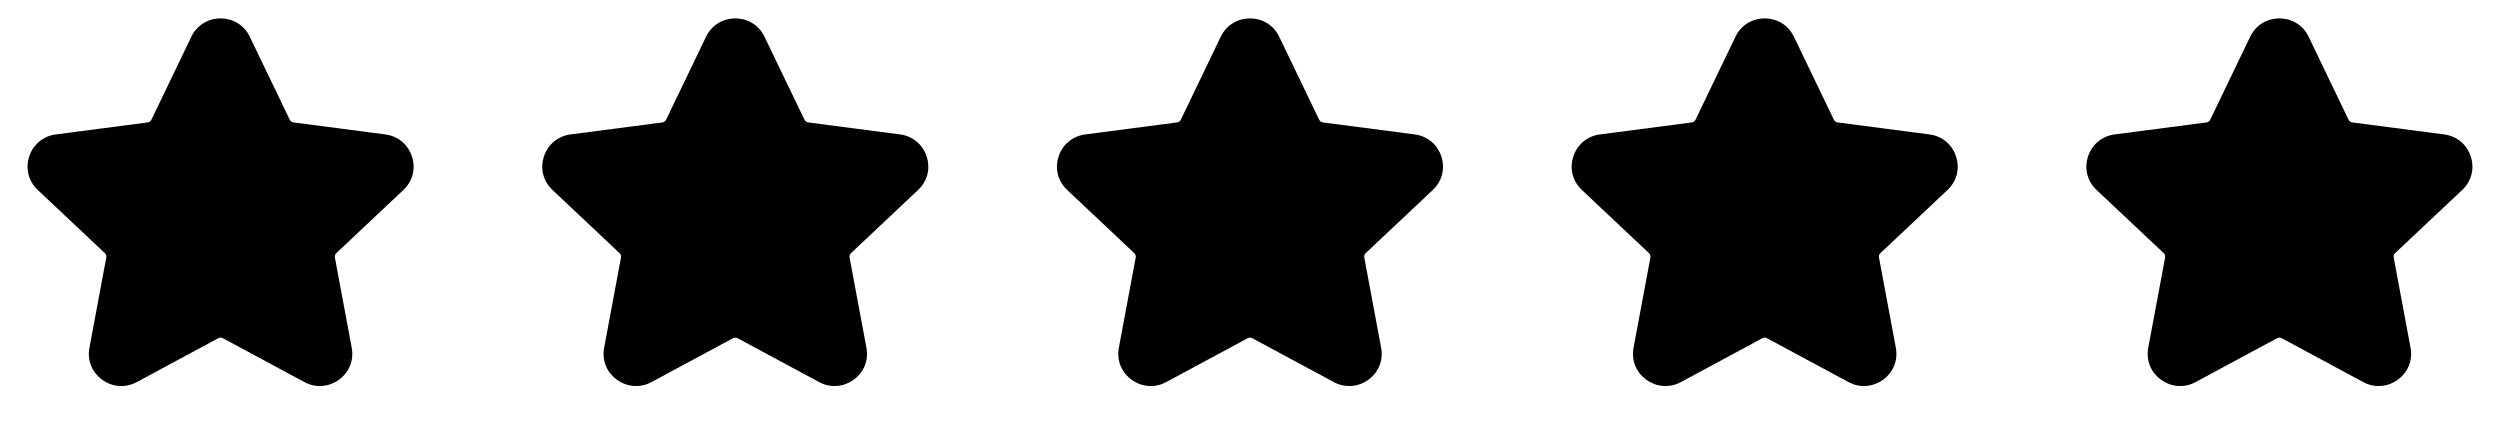
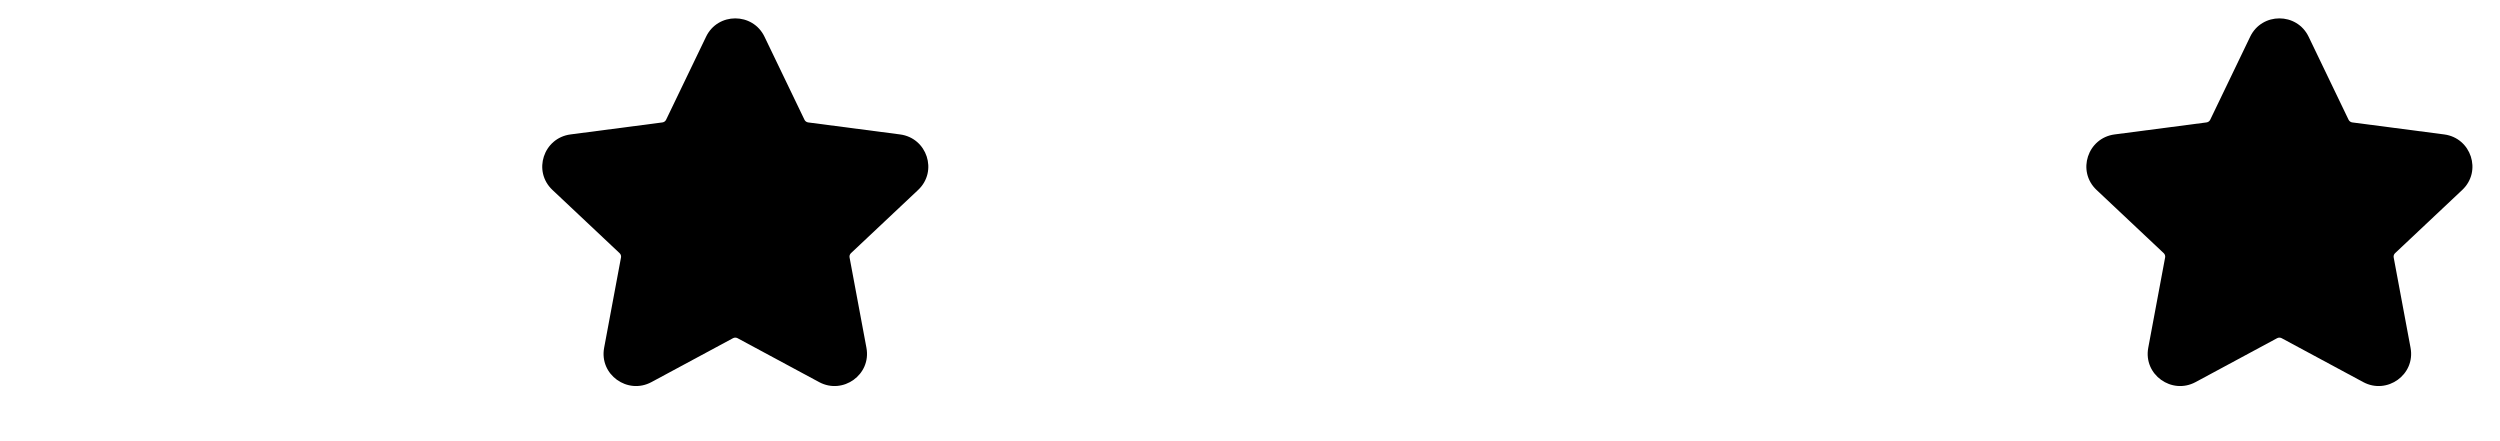
<svg xmlns="http://www.w3.org/2000/svg" fill="none" height="24" viewBox="0 0 136 24" width="136">
-   <path d="M13.589 1.998C12.95 0.667 11.049 0.667 10.409 1.998L8.236 6.514C8.199 6.592 8.123 6.648 8.033 6.66L3.035 7.313C1.568 7.505 0.968 9.312 2.053 10.333L5.706 13.772C5.771 13.833 5.798 13.92 5.783 14.004L4.865 18.919C4.592 20.381 6.142 21.483 7.437 20.787L11.873 18.399C11.951 18.356 12.047 18.356 12.126 18.399L16.562 20.787C17.857 21.483 19.407 20.381 19.134 18.919L18.216 14.004C18.201 13.92 18.228 13.833 18.293 13.772L21.946 10.333C23.031 9.312 22.431 7.505 20.964 7.313L15.966 6.66C15.876 6.648 15.8 6.592 15.762 6.514L13.589 1.998Z" fill="black" />
  <path d="M41.589 1.998C40.95 0.667 39.049 0.667 38.41 1.998L36.236 6.514C36.199 6.592 36.123 6.648 36.033 6.66L31.035 7.313C29.568 7.505 28.968 9.312 30.053 10.333L33.706 13.772C33.77 13.833 33.798 13.92 33.783 14.004L32.865 18.919C32.592 20.381 34.142 21.483 35.437 20.787L39.873 18.399C39.952 18.356 40.047 18.356 40.126 18.399L44.562 20.787C45.857 21.483 47.407 20.381 47.134 18.919L46.216 14.004C46.2 13.92 46.228 13.833 46.293 13.772L49.946 10.333C51.031 9.312 50.431 7.505 48.964 7.313L43.966 6.66C43.876 6.648 43.8 6.592 43.763 6.514L41.589 1.998Z" fill="black" />
-   <path d="M69.589 1.998C68.95 0.667 67.049 0.667 66.409 1.998L64.236 6.514C64.199 6.592 64.123 6.648 64.033 6.66L59.035 7.313C57.568 7.505 56.968 9.312 58.053 10.333L61.706 13.772C61.77 13.833 61.798 13.92 61.783 14.004L60.865 18.919C60.592 20.381 62.142 21.483 63.437 20.787L67.873 18.399C67.951 18.356 68.047 18.356 68.126 18.399L72.562 20.787C73.857 21.483 75.407 20.381 75.134 18.919L74.216 14.004C74.201 13.92 74.228 13.833 74.293 13.772L77.946 10.333C79.031 9.312 78.431 7.505 76.964 7.313L71.966 6.66C71.876 6.648 71.8 6.592 71.763 6.514L69.589 1.998Z" fill="black" />
-   <path d="M97.589 1.998C96.95 0.667 95.049 0.667 94.409 1.998L92.236 6.514C92.199 6.592 92.123 6.648 92.033 6.66L87.035 7.313C85.568 7.505 84.968 9.312 86.053 10.333L89.706 13.772C89.77 13.833 89.798 13.92 89.783 14.004L88.865 18.919C88.592 20.381 90.142 21.483 91.437 20.787L95.873 18.399C95.951 18.356 96.047 18.356 96.126 18.399L100.562 20.787C101.857 21.483 103.407 20.381 103.134 18.919L102.216 14.004C102.2 13.92 102.228 13.833 102.293 13.772L105.946 10.333C107.031 9.312 106.431 7.505 104.964 7.313L99.966 6.66C99.876 6.648 99.8 6.592 99.763 6.514L97.589 1.998Z" fill="black" />
  <path d="M125.589 1.998C124.949 0.667 123.049 0.667 122.409 1.998L120.236 6.514C120.199 6.592 120.123 6.648 120.033 6.66L115.035 7.313C113.568 7.505 112.968 9.312 114.053 10.333L117.706 13.772C117.771 13.833 117.798 13.92 117.783 14.004L116.865 18.919C116.592 20.381 118.142 21.483 119.437 20.787L123.872 18.399C123.952 18.356 124.047 18.356 124.126 18.399L128.562 20.787C129.857 21.483 131.407 20.381 131.134 18.919L130.216 14.004C130.2 13.92 130.228 13.833 130.293 13.772L133.946 10.333C135.031 9.312 134.431 7.505 132.964 7.313L127.966 6.66C127.876 6.648 127.8 6.592 127.762 6.514L125.589 1.998Z" fill="black" />
</svg>